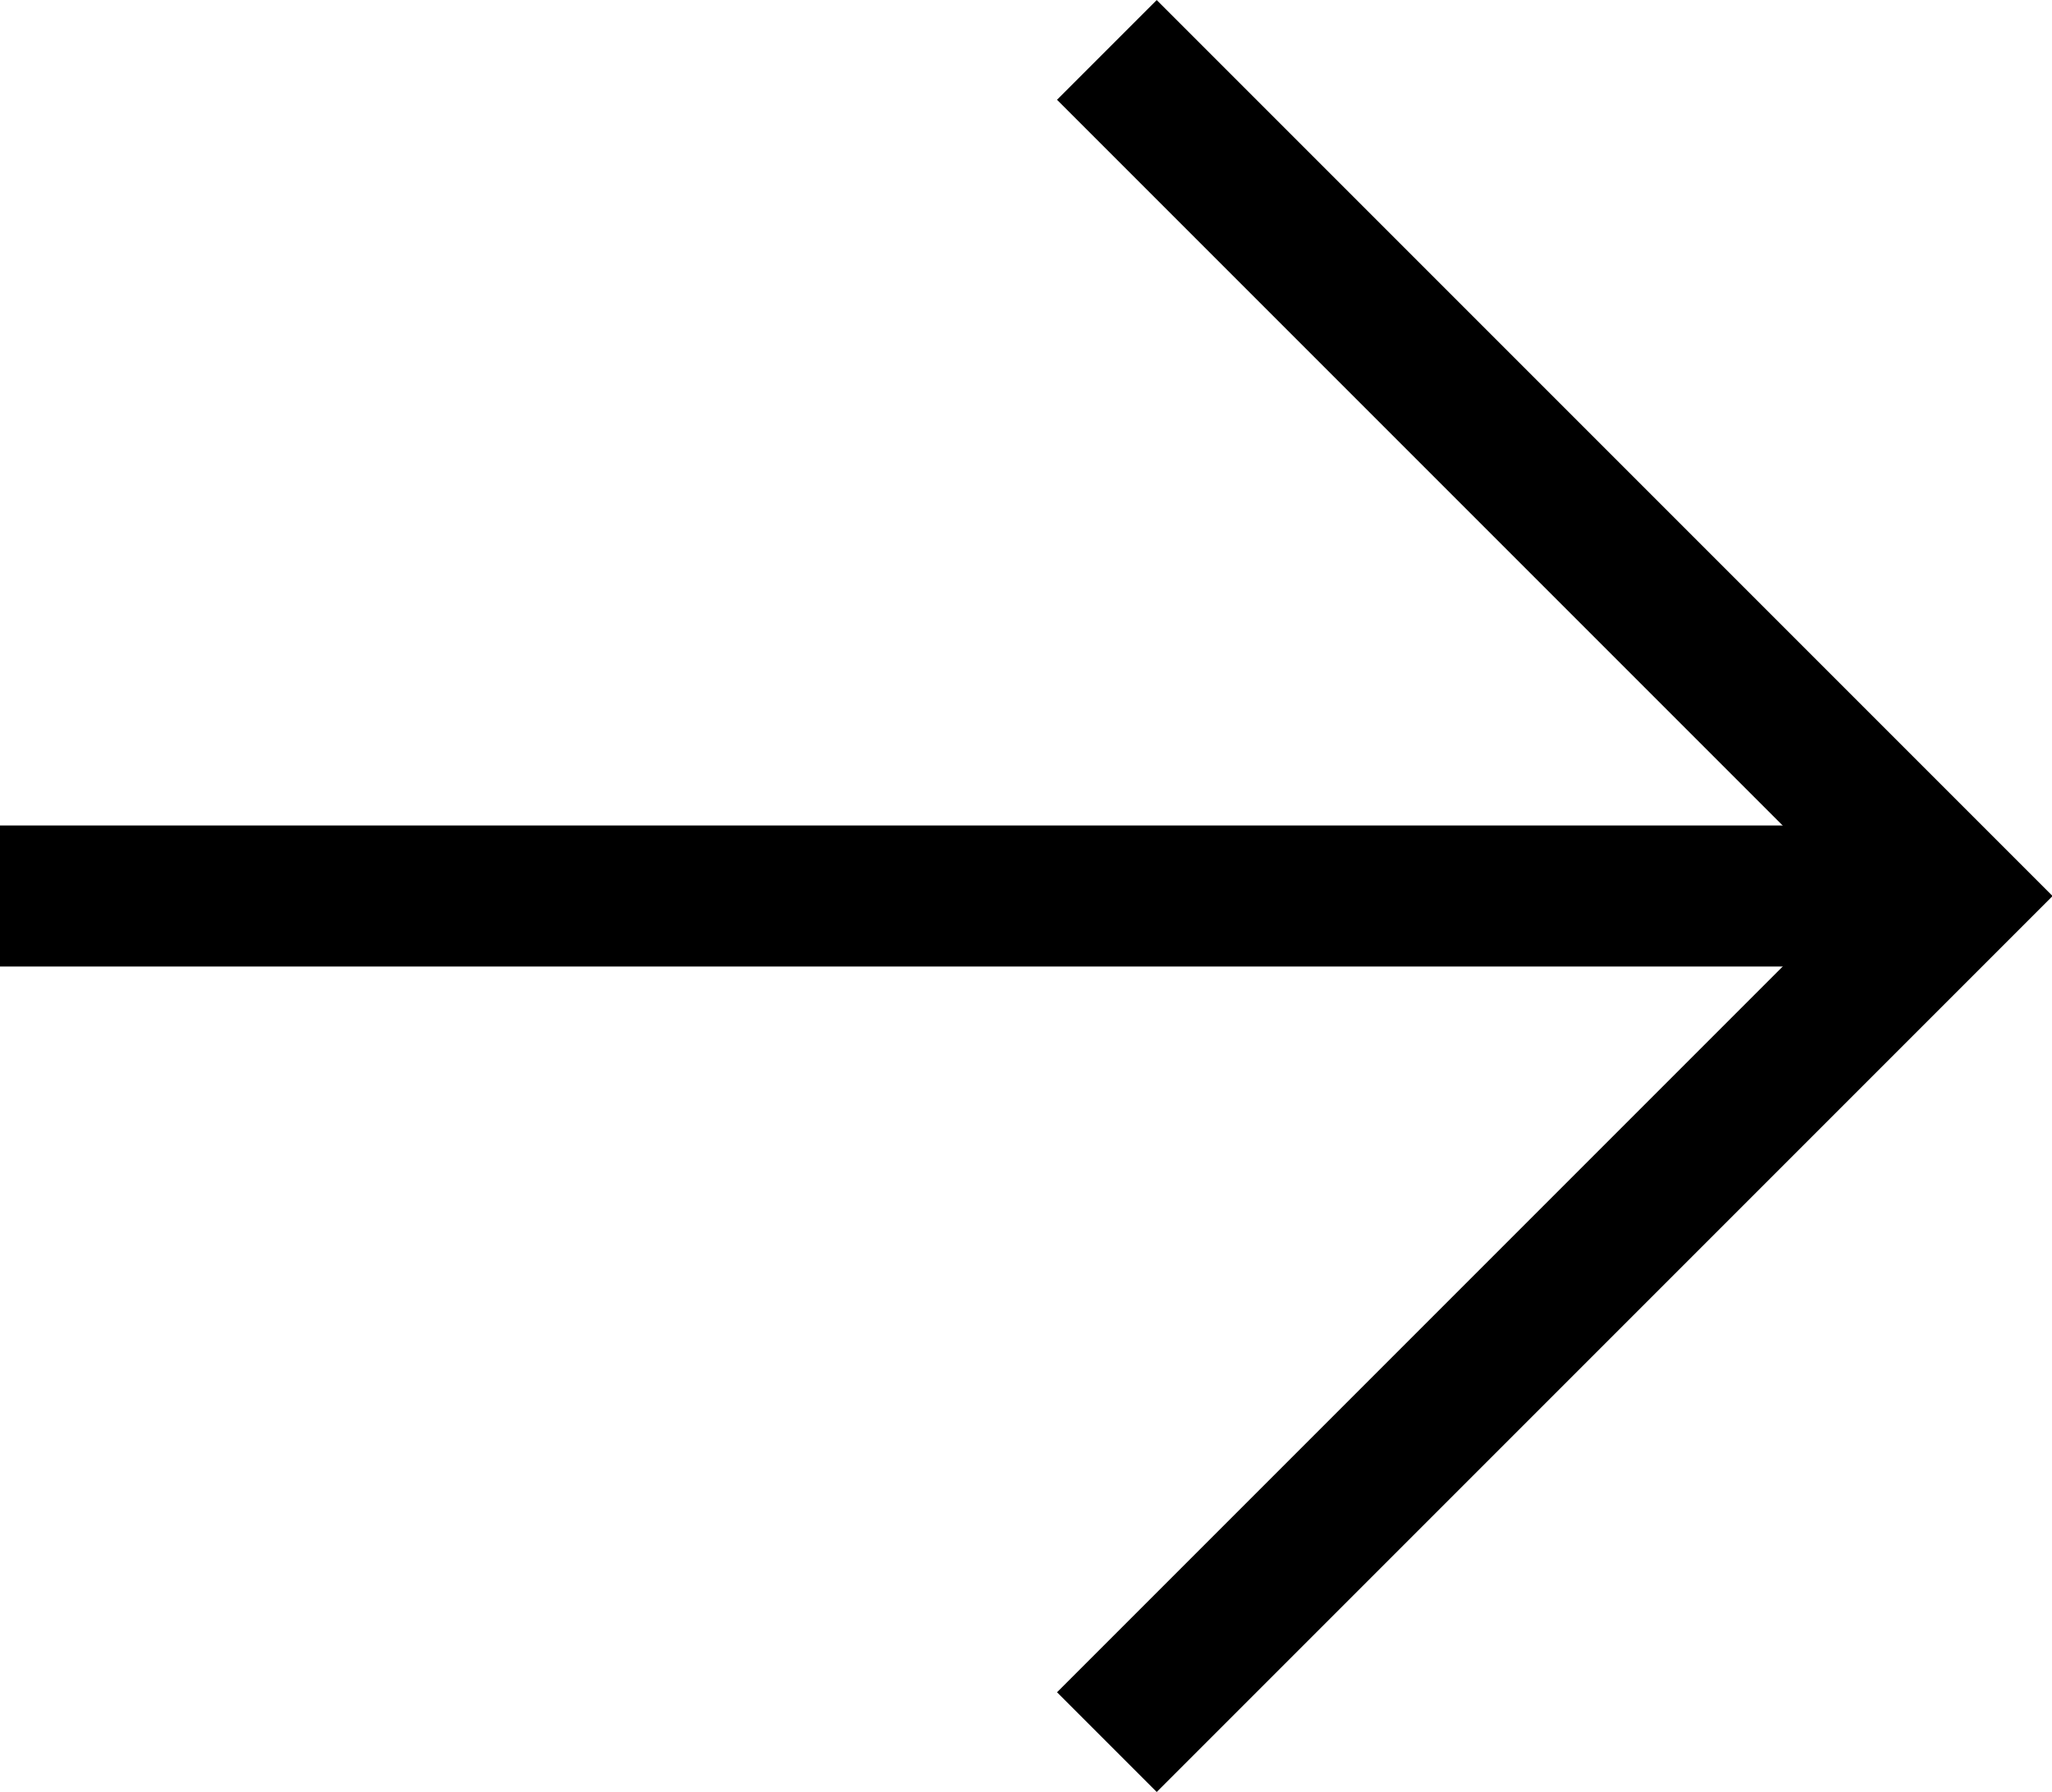
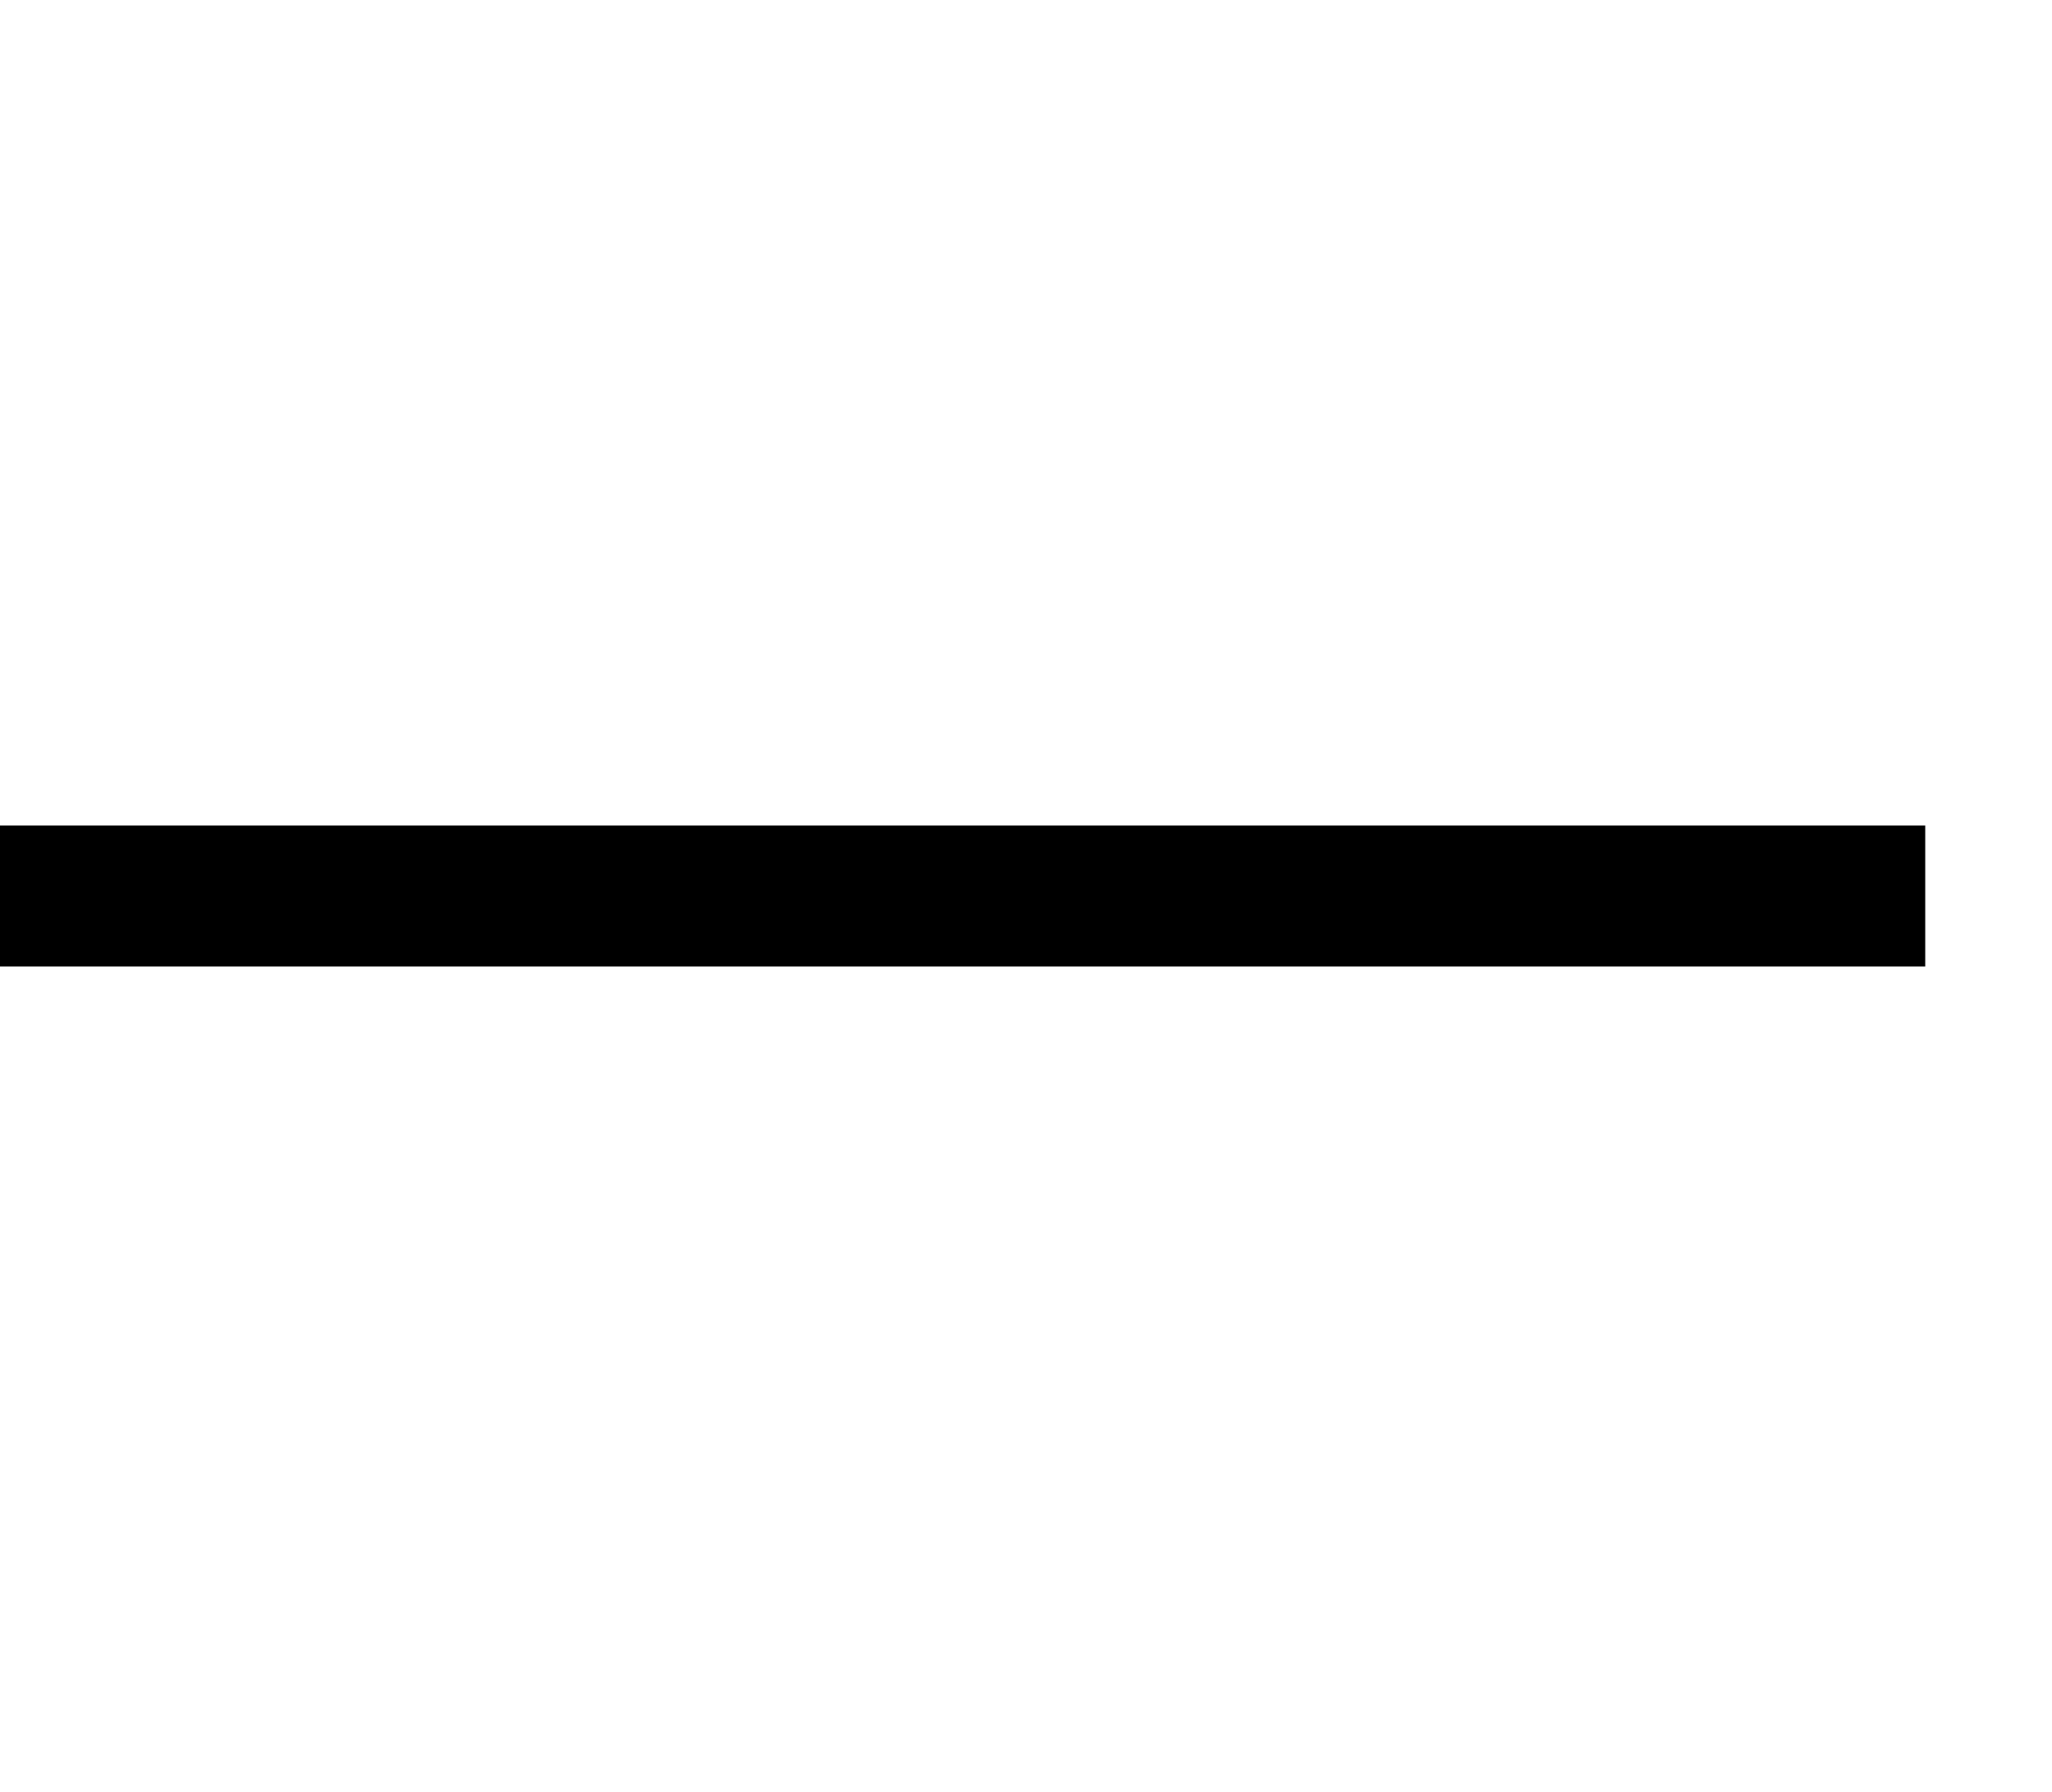
<svg xmlns="http://www.w3.org/2000/svg" width="14.553" height="12.707" viewBox="0 0 14.553 12.707">
  <g id="Group_274" data-name="Group 274" transform="translate(1655 673.854) rotate(180)">
    <line id="Line_24" data-name="Line 24" x2="13.654" transform="translate(1641.346 667.5)" fill="none" stroke="#000" stroke-width="1" />
-     <path id="Path_288" data-name="Path 288" d="M5625.1,716.658l6,6-6,6" transform="translate(7272.25 1390.158) rotate(180)" fill="none" stroke="#000" stroke-width="1" />
  </g>
</svg>